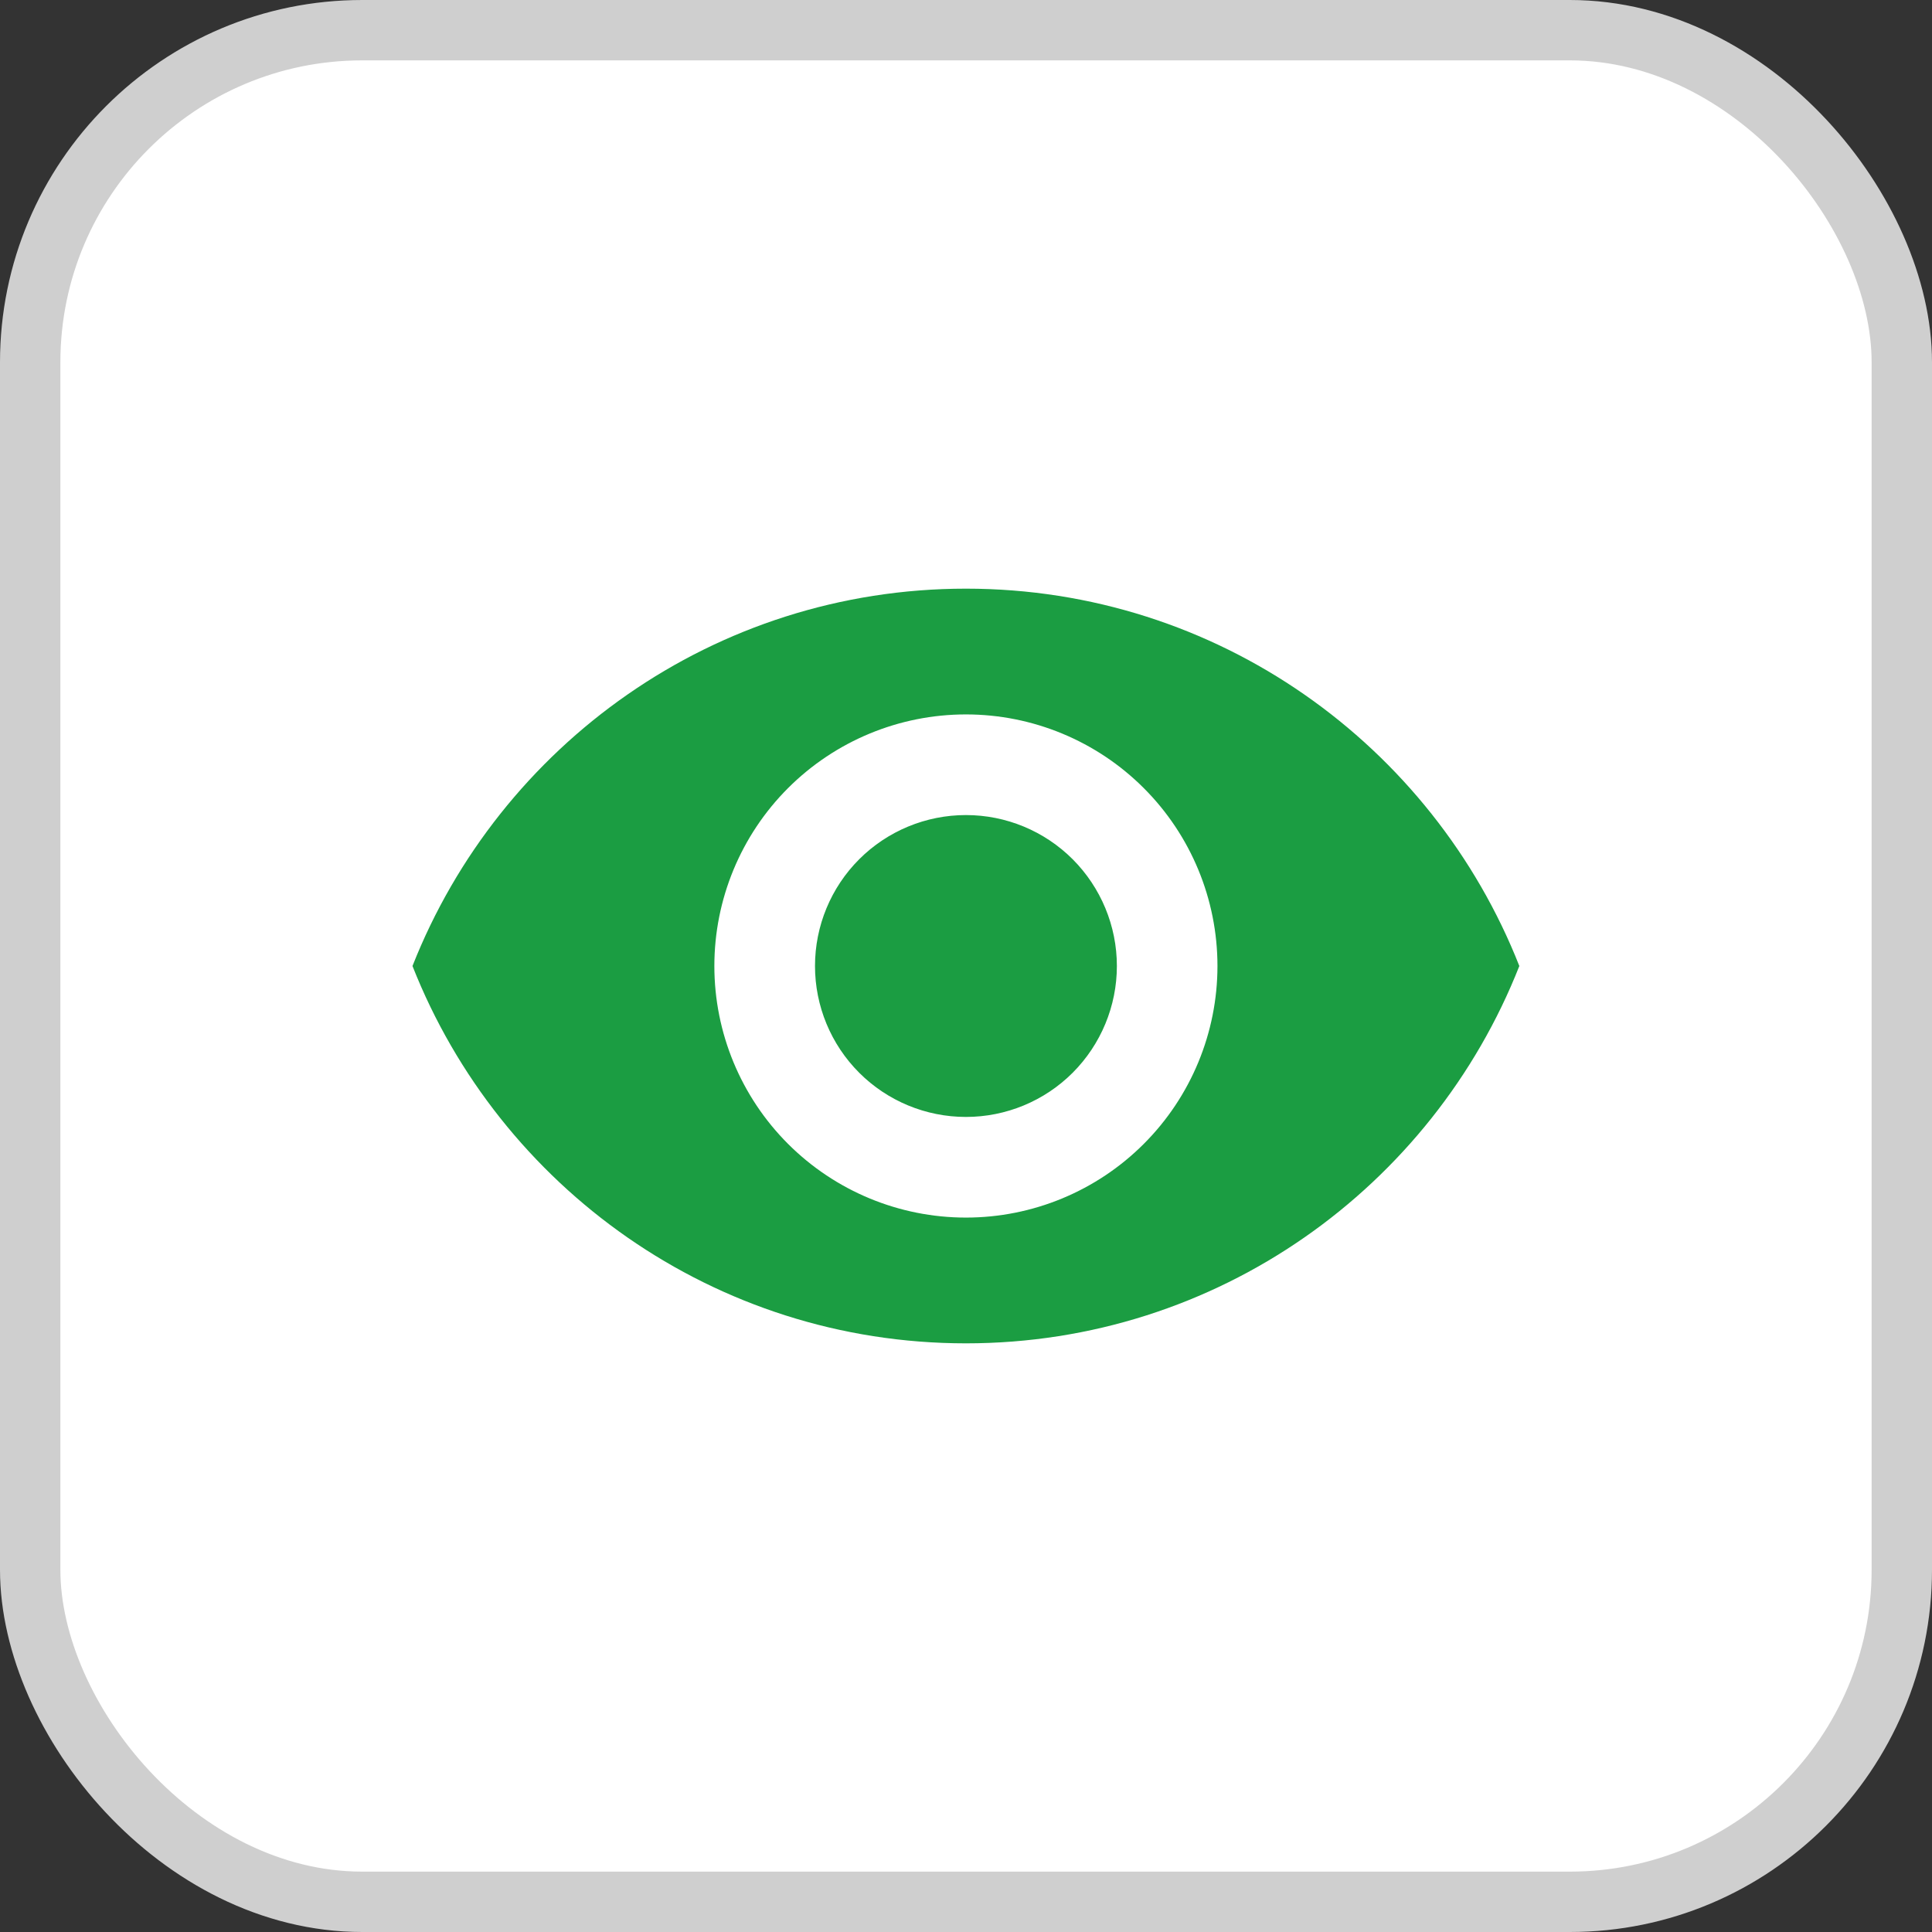
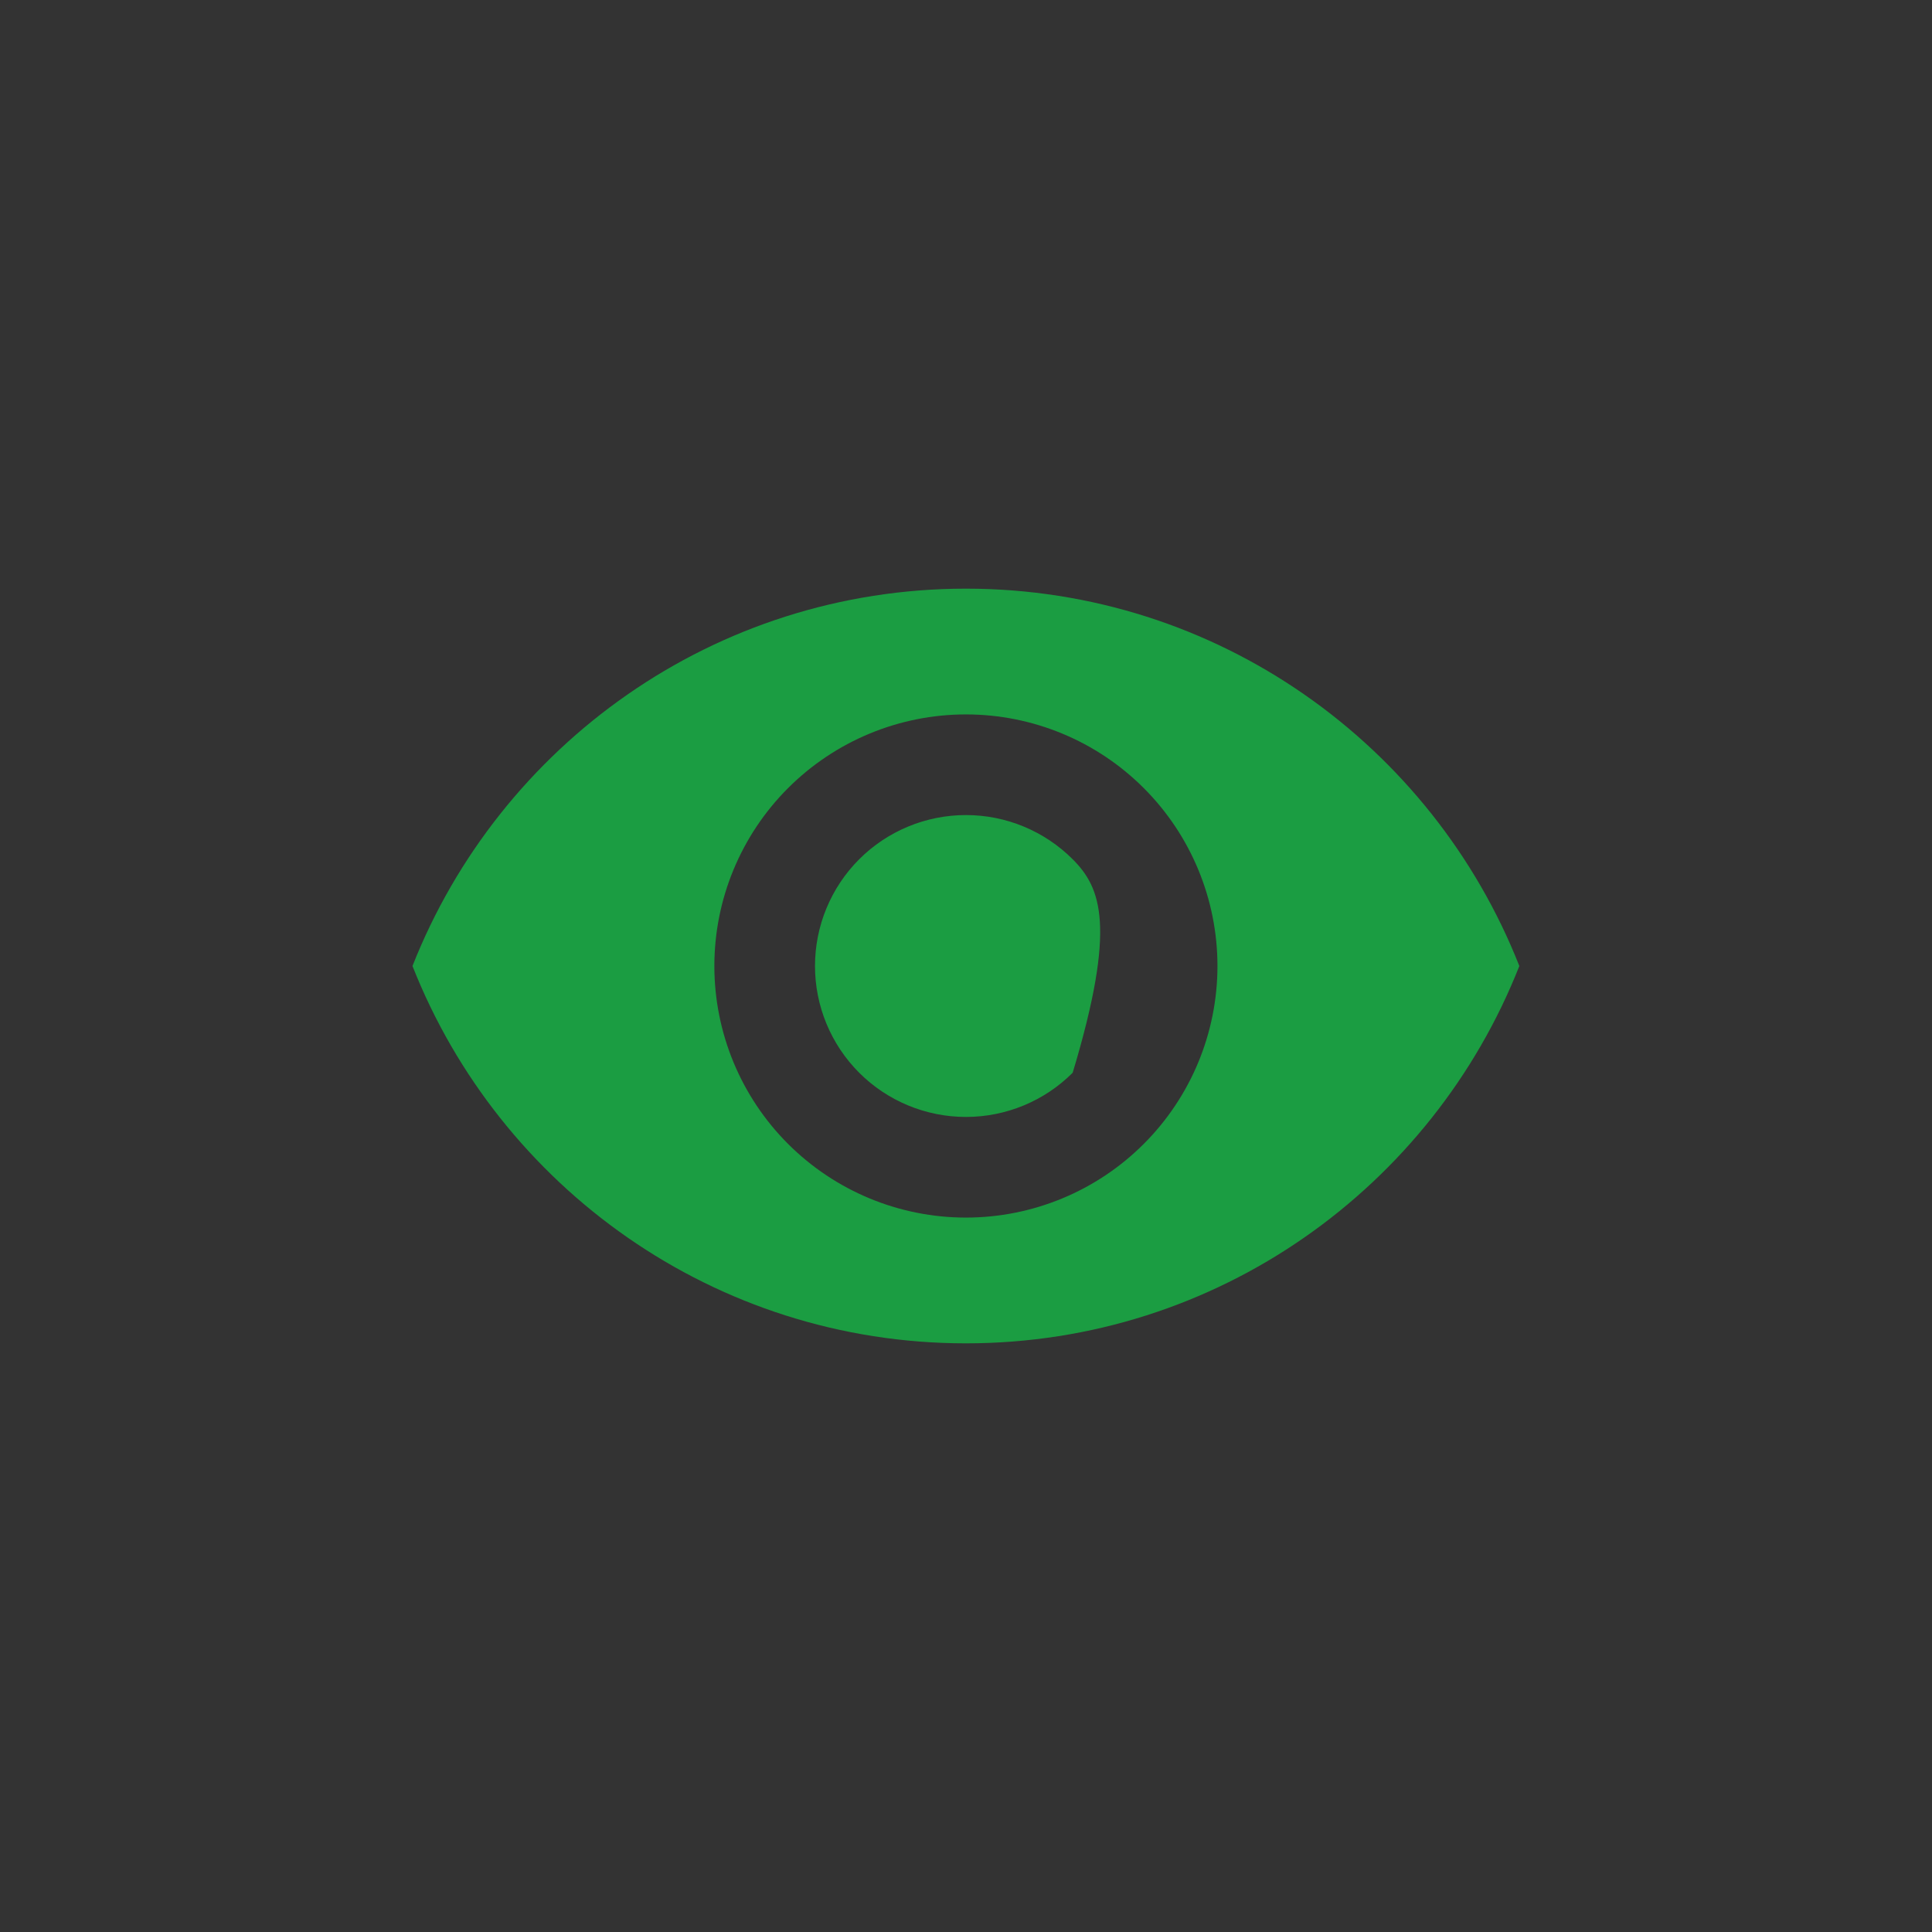
<svg xmlns="http://www.w3.org/2000/svg" width="32" height="32" viewBox="0 0 32 32" fill="none">
  <rect x="0" y="0" width="32" height="32" fill="#333333" stroke="none" />
-   <rect x="0.5" y="0.5" width="31" height="31" rx="5.5" fill="white" stroke="#CFCFCF" />
-   <path d="M15.999 13.5C15.336 13.5 14.7 13.763 14.231 14.232C13.762 14.701 13.499 15.337 13.499 16C13.499 16.663 13.762 17.299 14.231 17.768C14.7 18.237 15.336 18.5 15.999 18.5C16.662 18.5 17.298 18.237 17.767 17.768C18.235 17.299 18.499 16.663 18.499 16C18.499 15.337 18.235 14.701 17.767 14.232C17.298 13.763 16.662 13.5 15.999 13.5ZM15.999 20.167C14.894 20.167 13.834 19.728 13.052 18.946C12.271 18.165 11.832 17.105 11.832 16C11.832 14.895 12.271 13.835 13.052 13.054C13.834 12.272 14.894 11.833 15.999 11.833C17.104 11.833 18.164 12.272 18.945 13.054C19.726 13.835 20.165 14.895 20.165 16C20.165 17.105 19.726 18.165 18.945 18.946C18.164 19.728 17.104 20.167 15.999 20.167ZM15.999 9.75C11.832 9.75 8.274 12.342 6.832 16C8.274 19.658 11.832 22.25 15.999 22.25C20.165 22.25 23.724 19.658 25.165 16C23.724 12.342 20.165 9.75 15.999 9.75Z" fill="#1B9D42" />
+   <path d="M15.999 13.5C15.336 13.5 14.7 13.763 14.231 14.232C13.762 14.701 13.499 15.337 13.499 16C13.499 16.663 13.762 17.299 14.231 17.768C14.7 18.237 15.336 18.5 15.999 18.5C16.662 18.5 17.298 18.237 17.767 17.768C18.499 15.337 18.235 14.701 17.767 14.232C17.298 13.763 16.662 13.5 15.999 13.5ZM15.999 20.167C14.894 20.167 13.834 19.728 13.052 18.946C12.271 18.165 11.832 17.105 11.832 16C11.832 14.895 12.271 13.835 13.052 13.054C13.834 12.272 14.894 11.833 15.999 11.833C17.104 11.833 18.164 12.272 18.945 13.054C19.726 13.835 20.165 14.895 20.165 16C20.165 17.105 19.726 18.165 18.945 18.946C18.164 19.728 17.104 20.167 15.999 20.167ZM15.999 9.75C11.832 9.75 8.274 12.342 6.832 16C8.274 19.658 11.832 22.25 15.999 22.25C20.165 22.25 23.724 19.658 25.165 16C23.724 12.342 20.165 9.75 15.999 9.75Z" fill="#1B9D42" />
</svg>